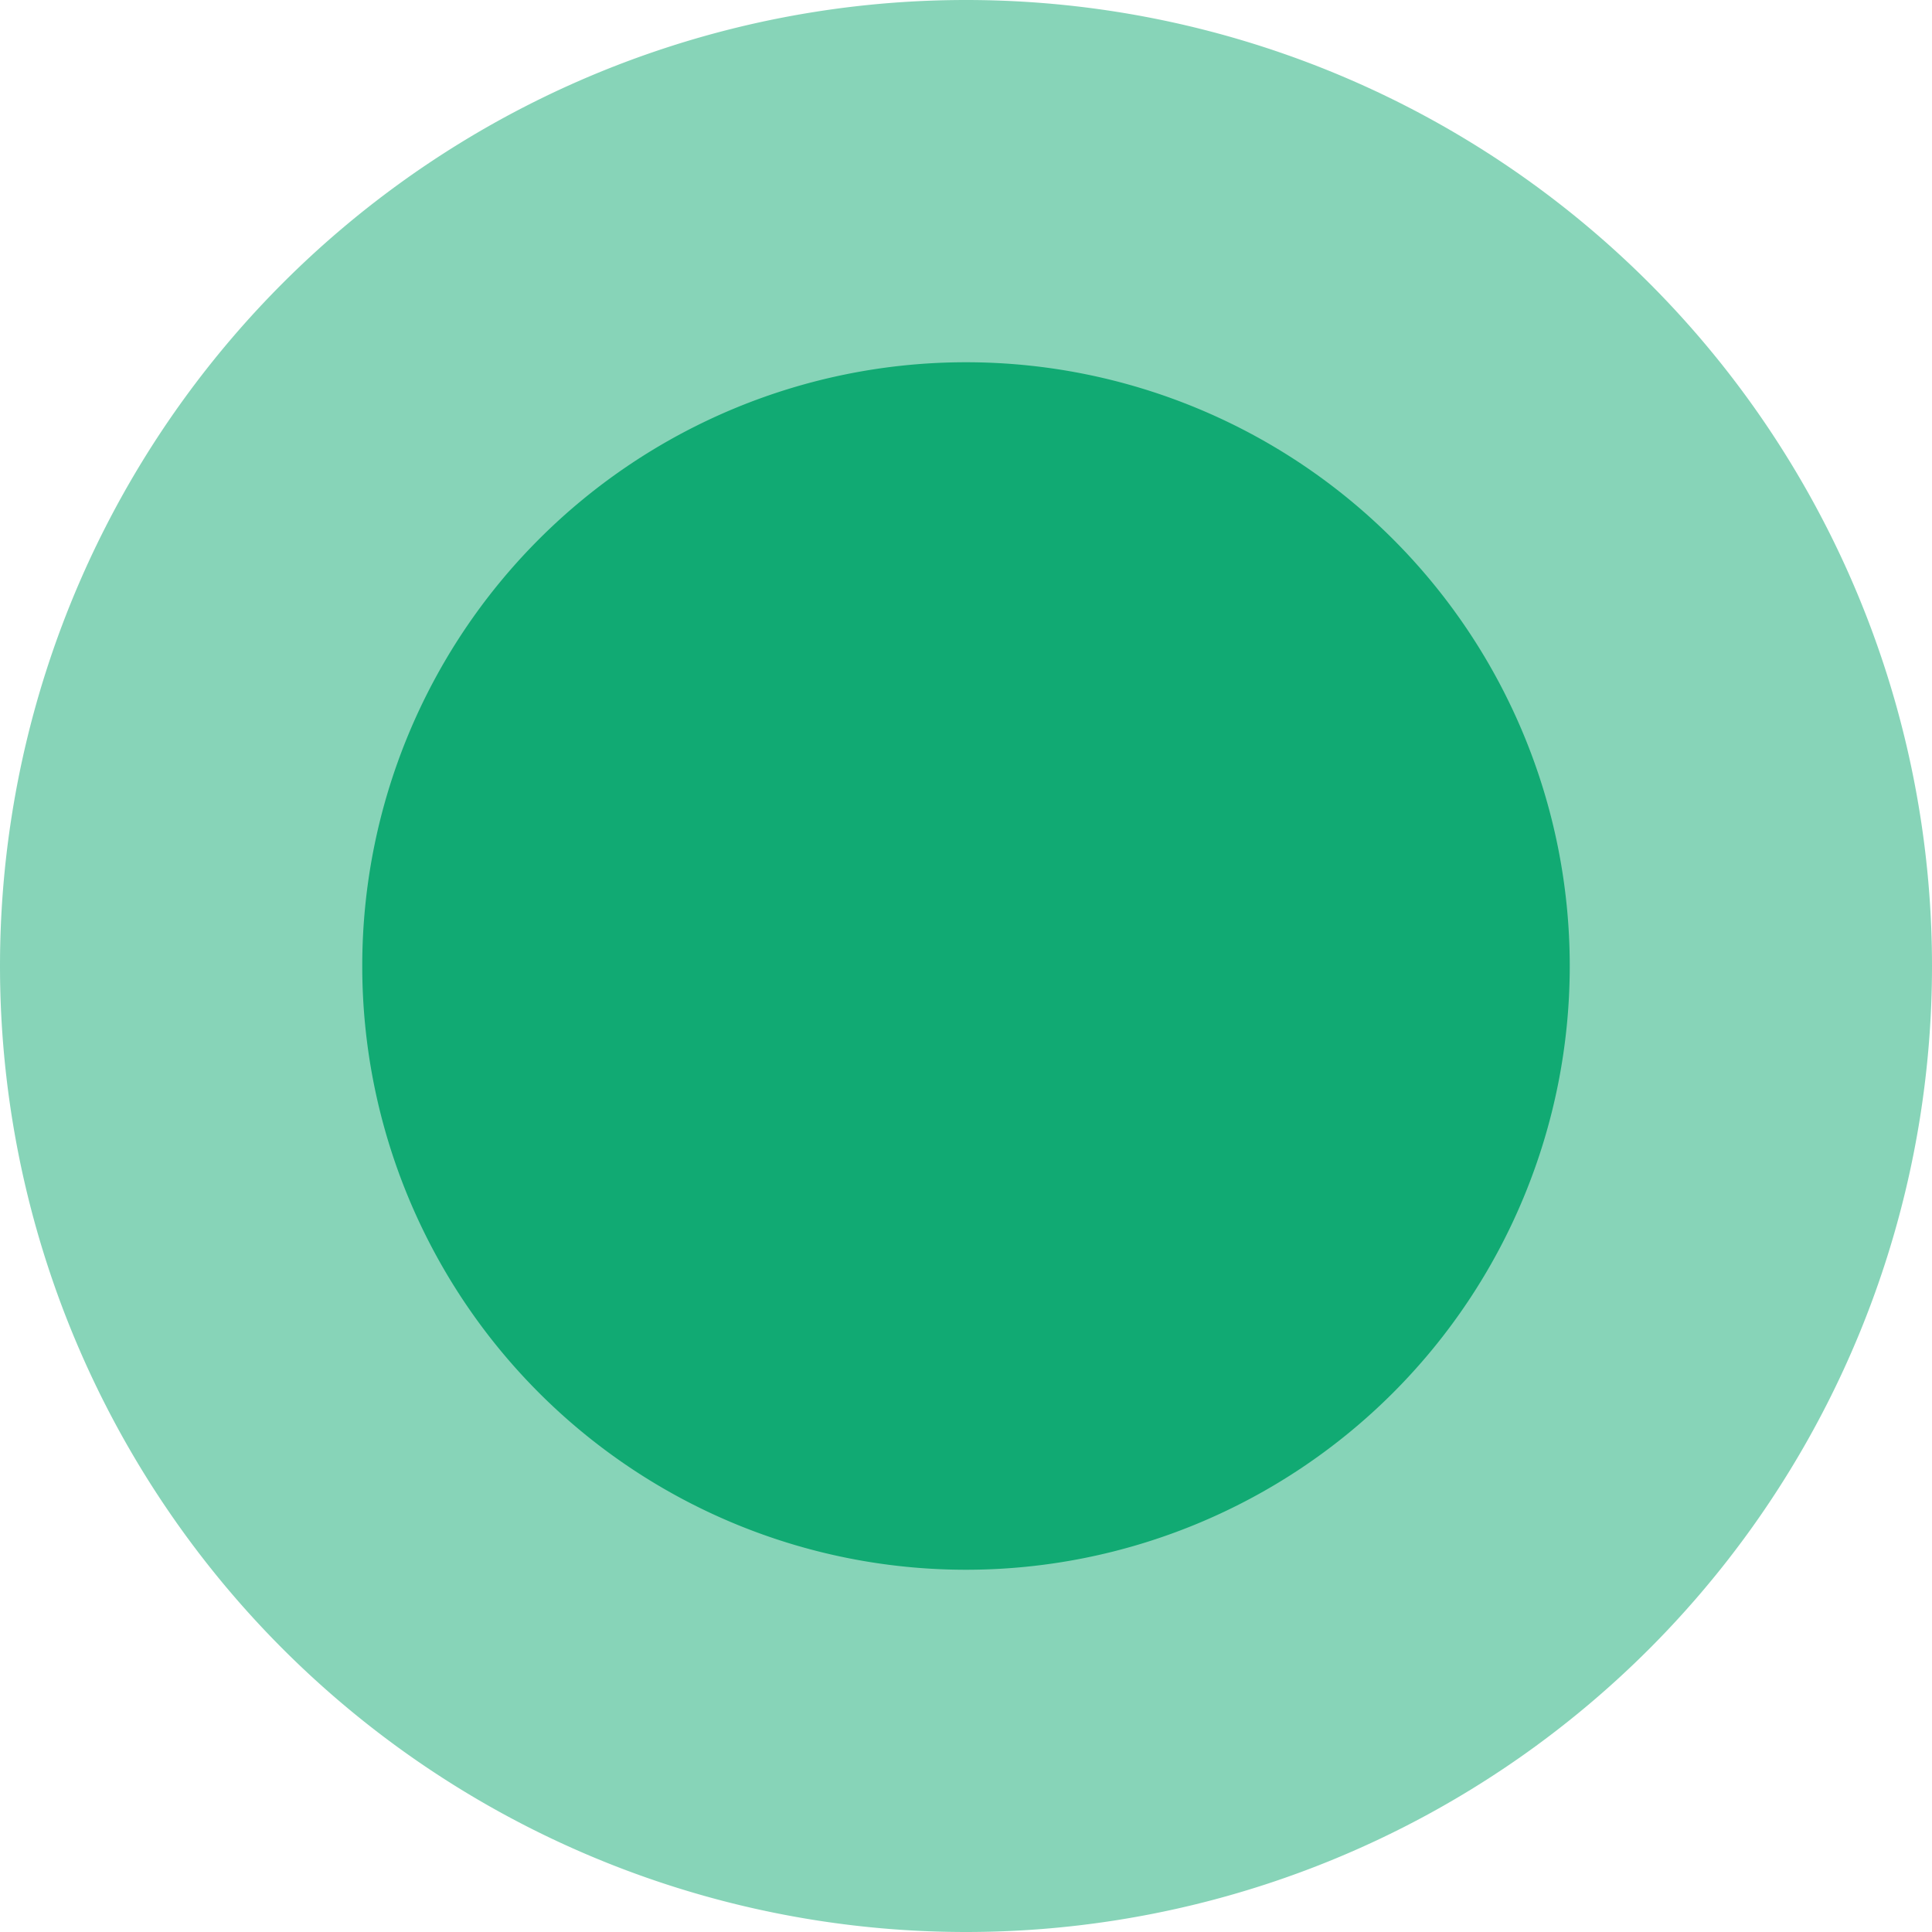
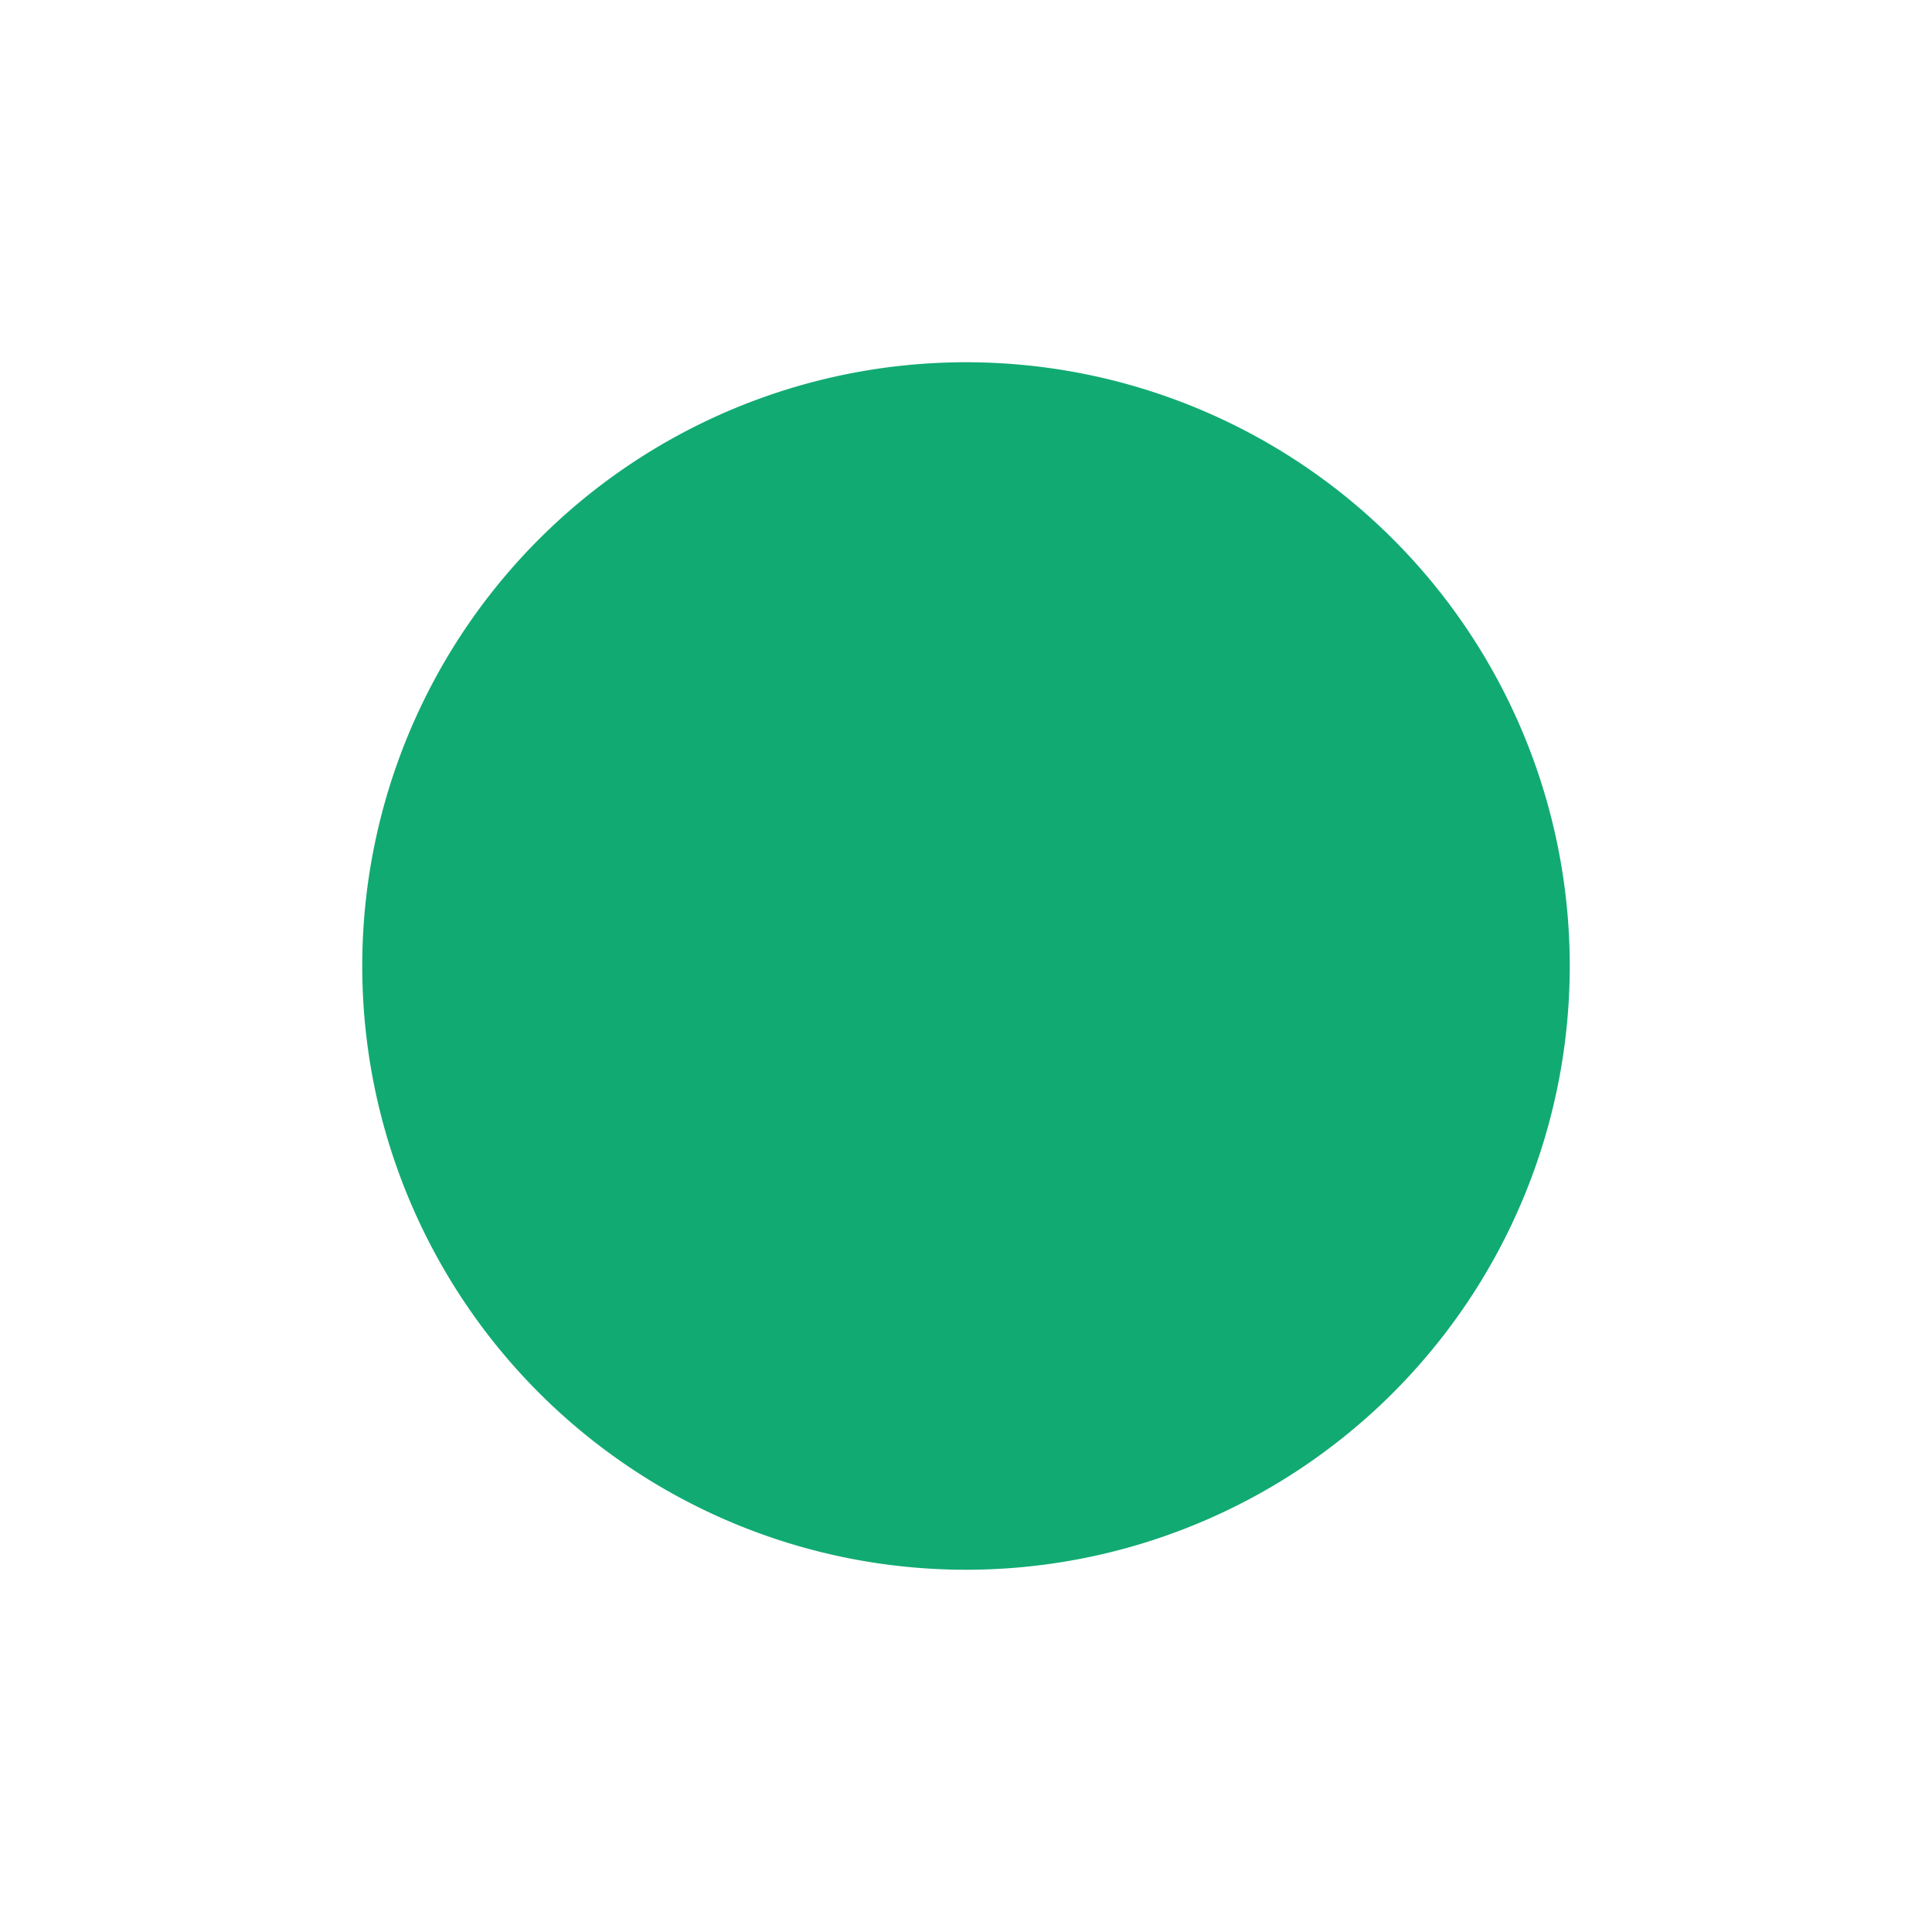
<svg xmlns="http://www.w3.org/2000/svg" t="1564148583376" class="icon" viewBox="0 0 1024 1024" version="1.1" p-id="1493" width="12" height="12">
  <defs>
    <style type="text/css" />
  </defs>
-   <path d="M0 512a512 512 0 1 0 1024 0A512 512 0 1 0 0 512z" fill="#11AA73" opacity=".5" p-id="1494" />
-   <path d="M192 512a320 320 0 1 0 640 0 320 320 0 1 0-640 0z" fill="#11AA73" p-id="1495" />
+   <path d="M192 512a320 320 0 1 0 640 0 320 320 0 1 0-640 0" fill="#11AA73" p-id="1495" />
</svg>